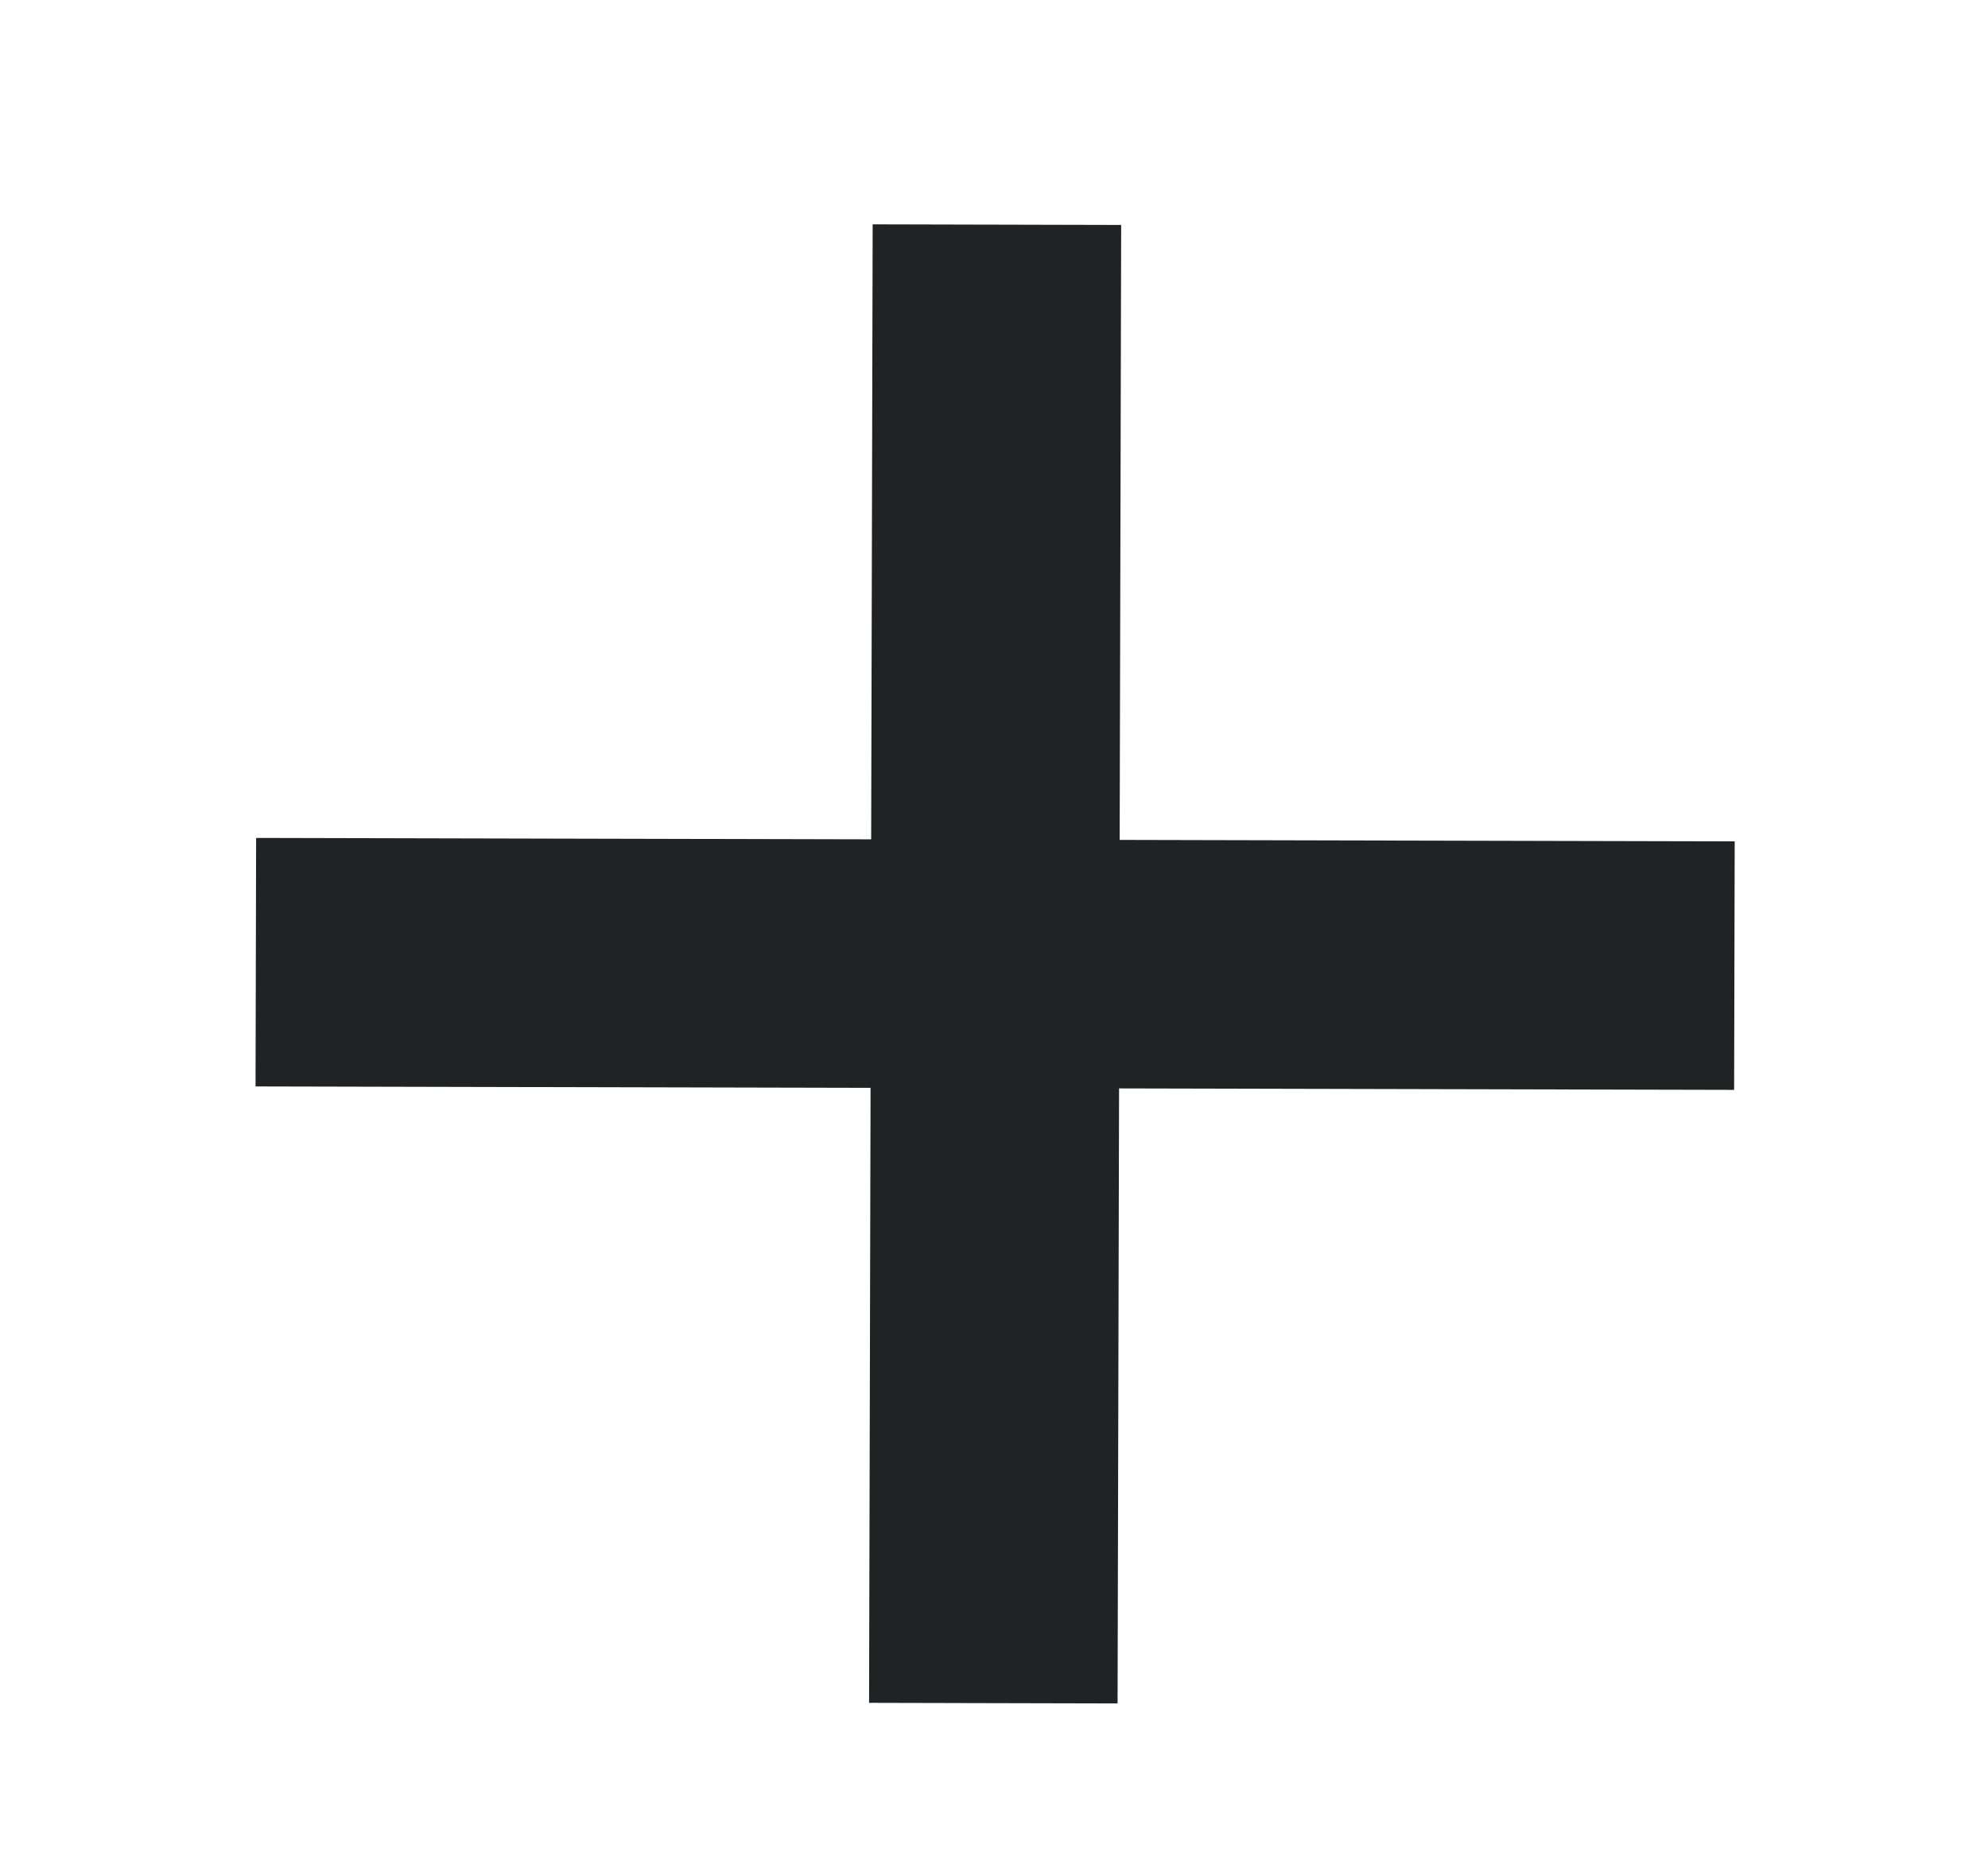
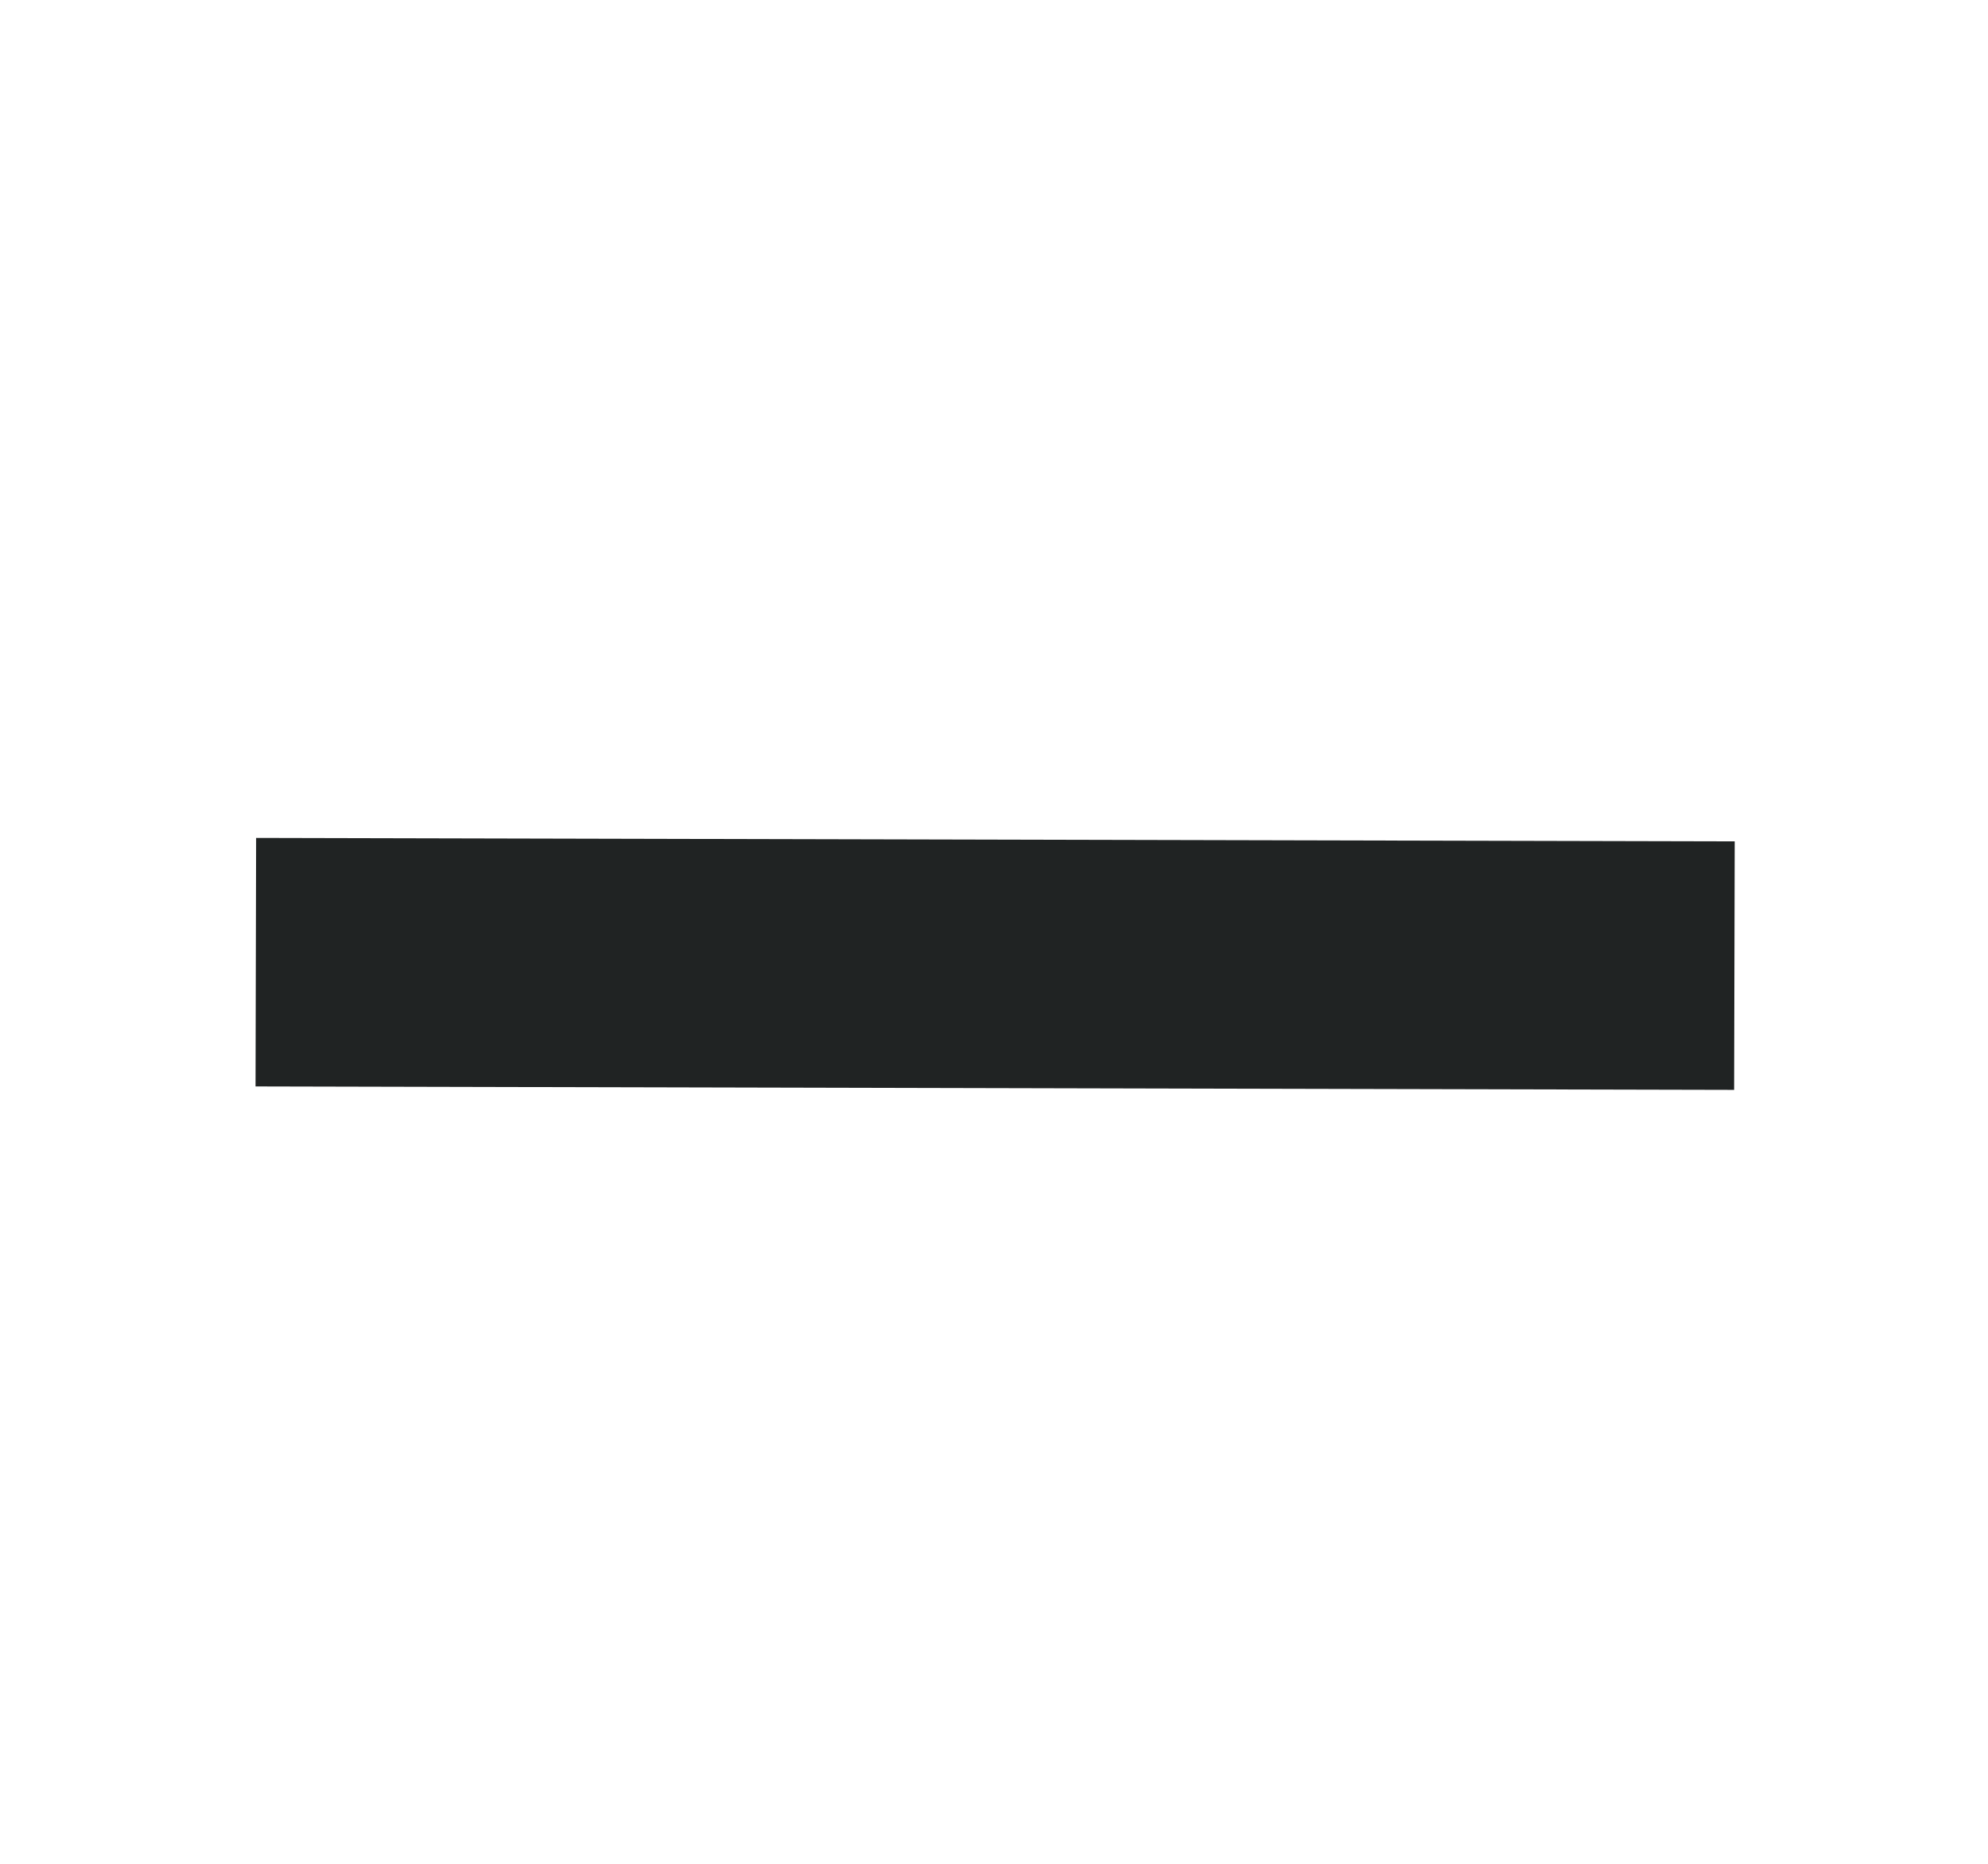
<svg xmlns="http://www.w3.org/2000/svg" width="16" height="15" viewBox="0 0 16 15" fill="none">
-   <path d="M8.021 2.808L7.997 12.707" stroke="#202323" stroke-width="2" stroke-linecap="square" />
  <path d="M12.959 7.769L3.059 7.746" stroke="#202323" stroke-width="2" stroke-linecap="square" />
</svg>